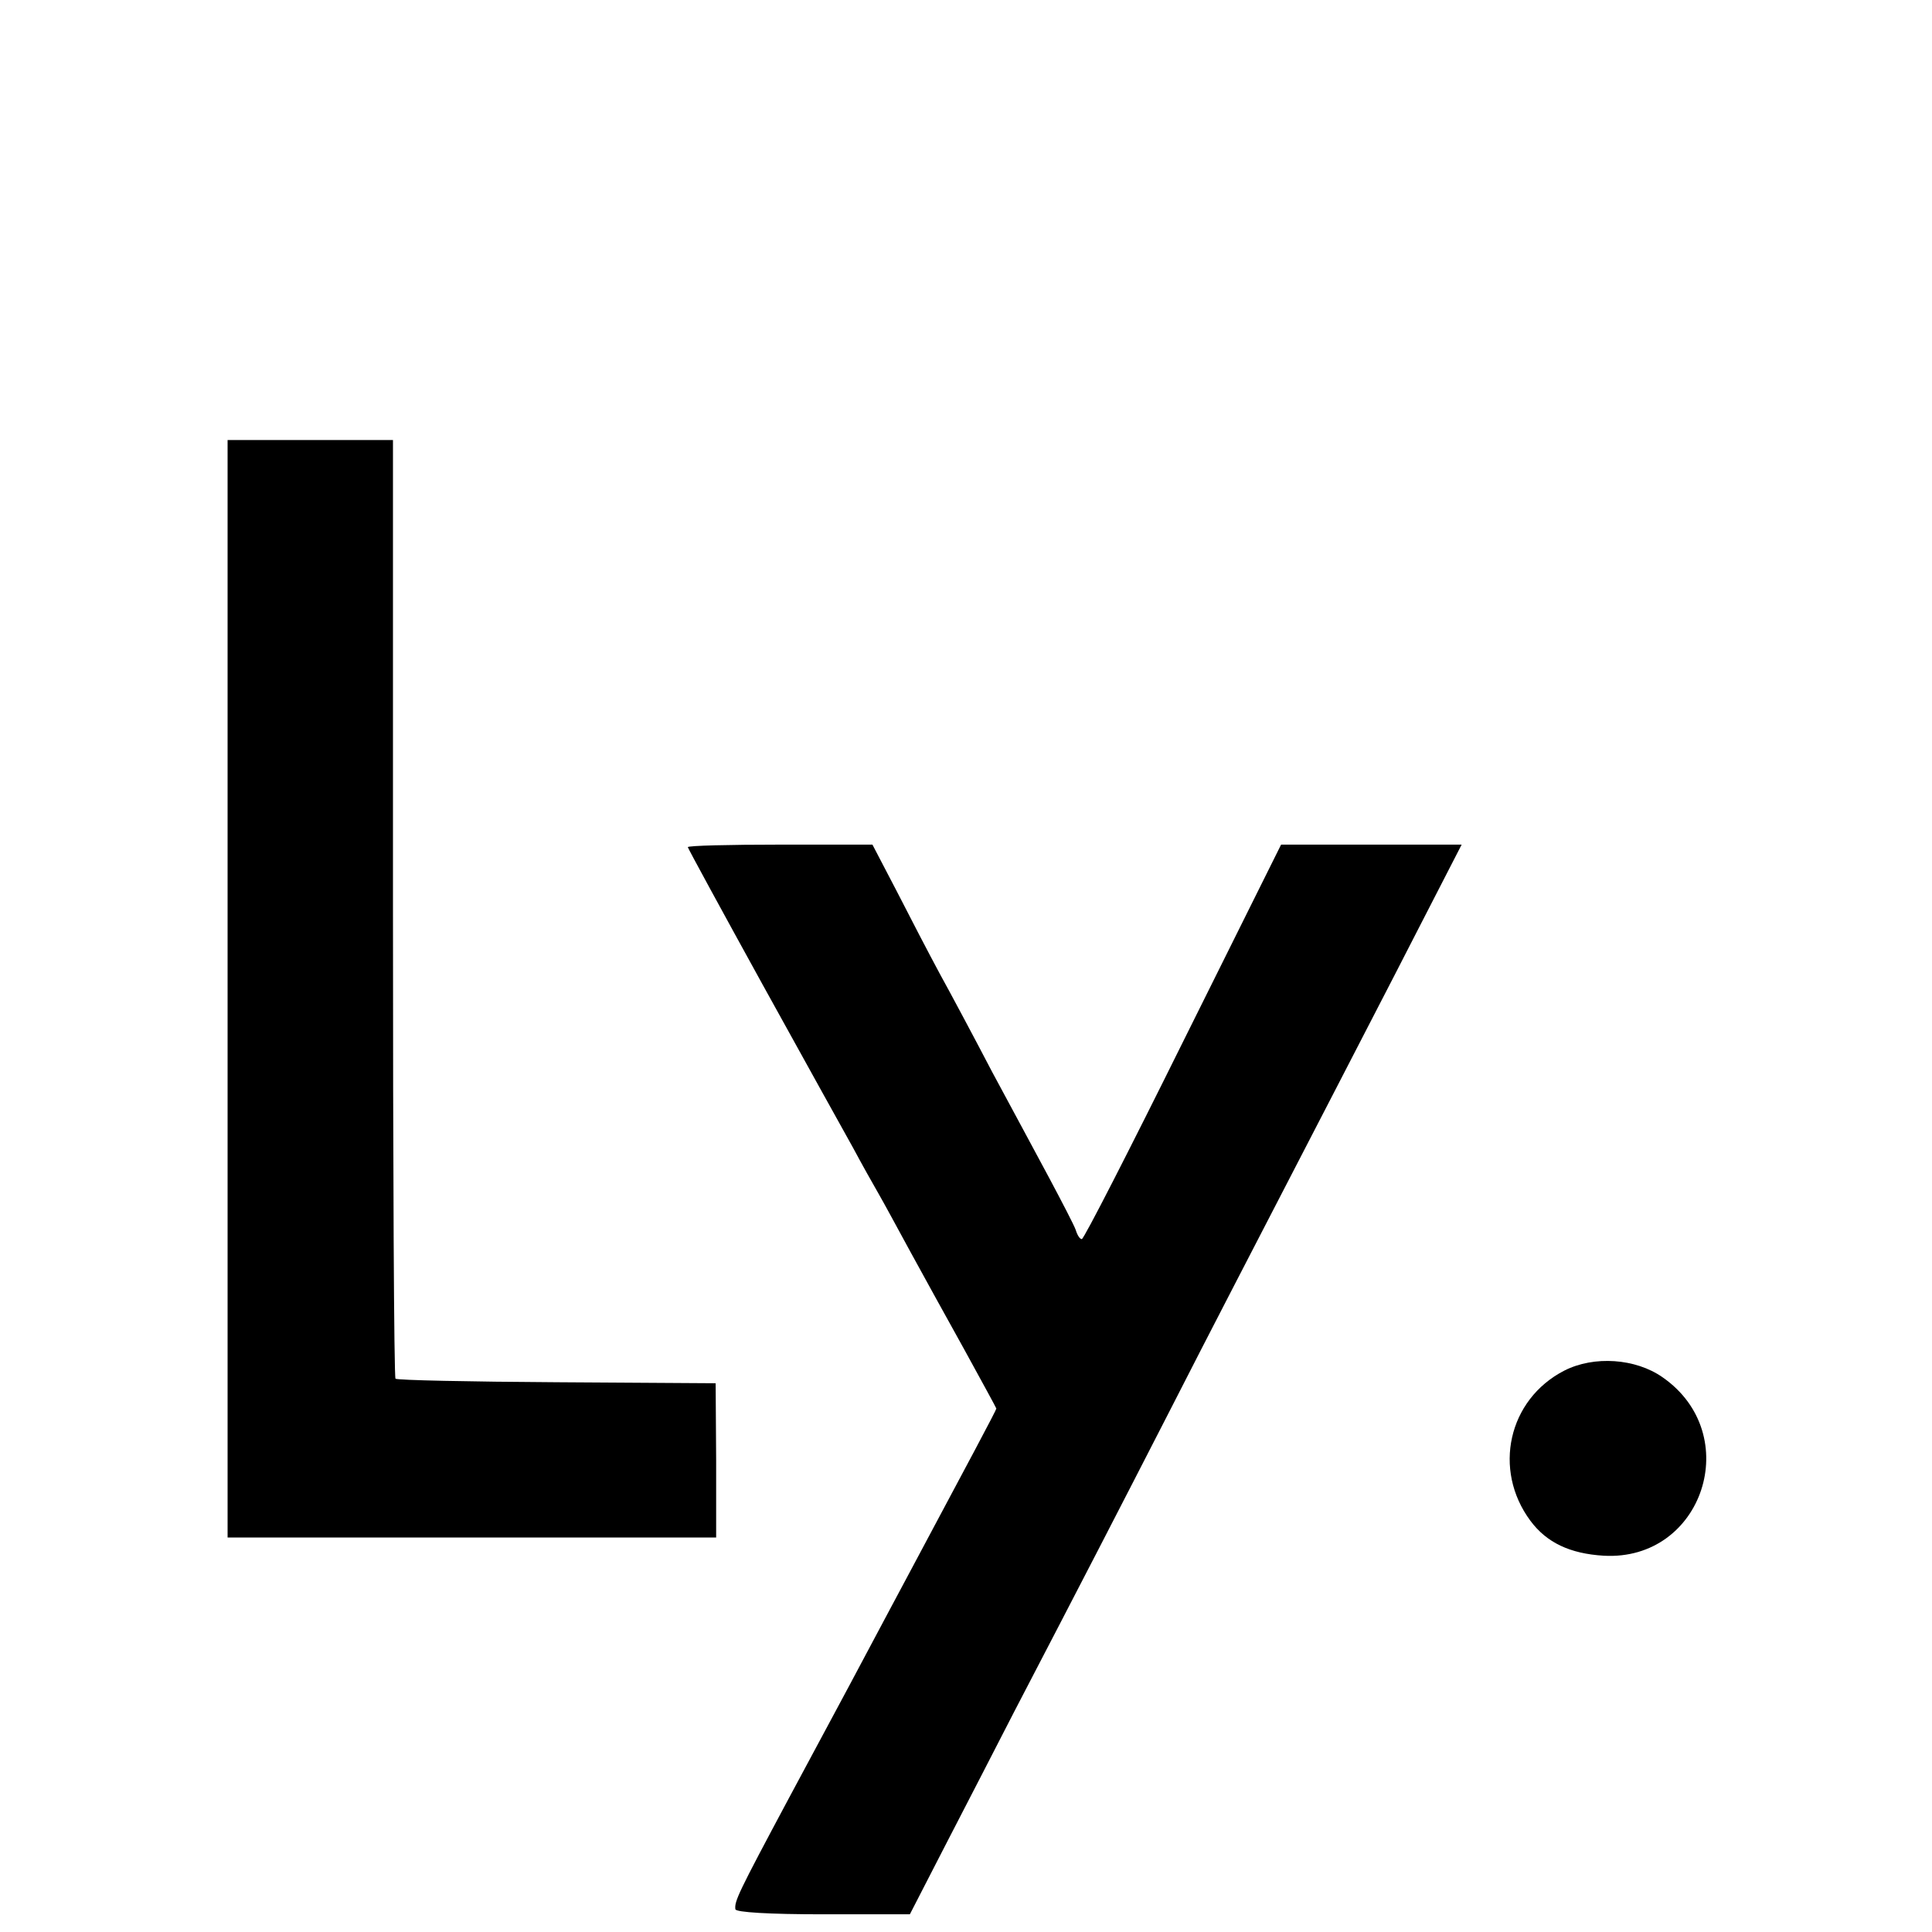
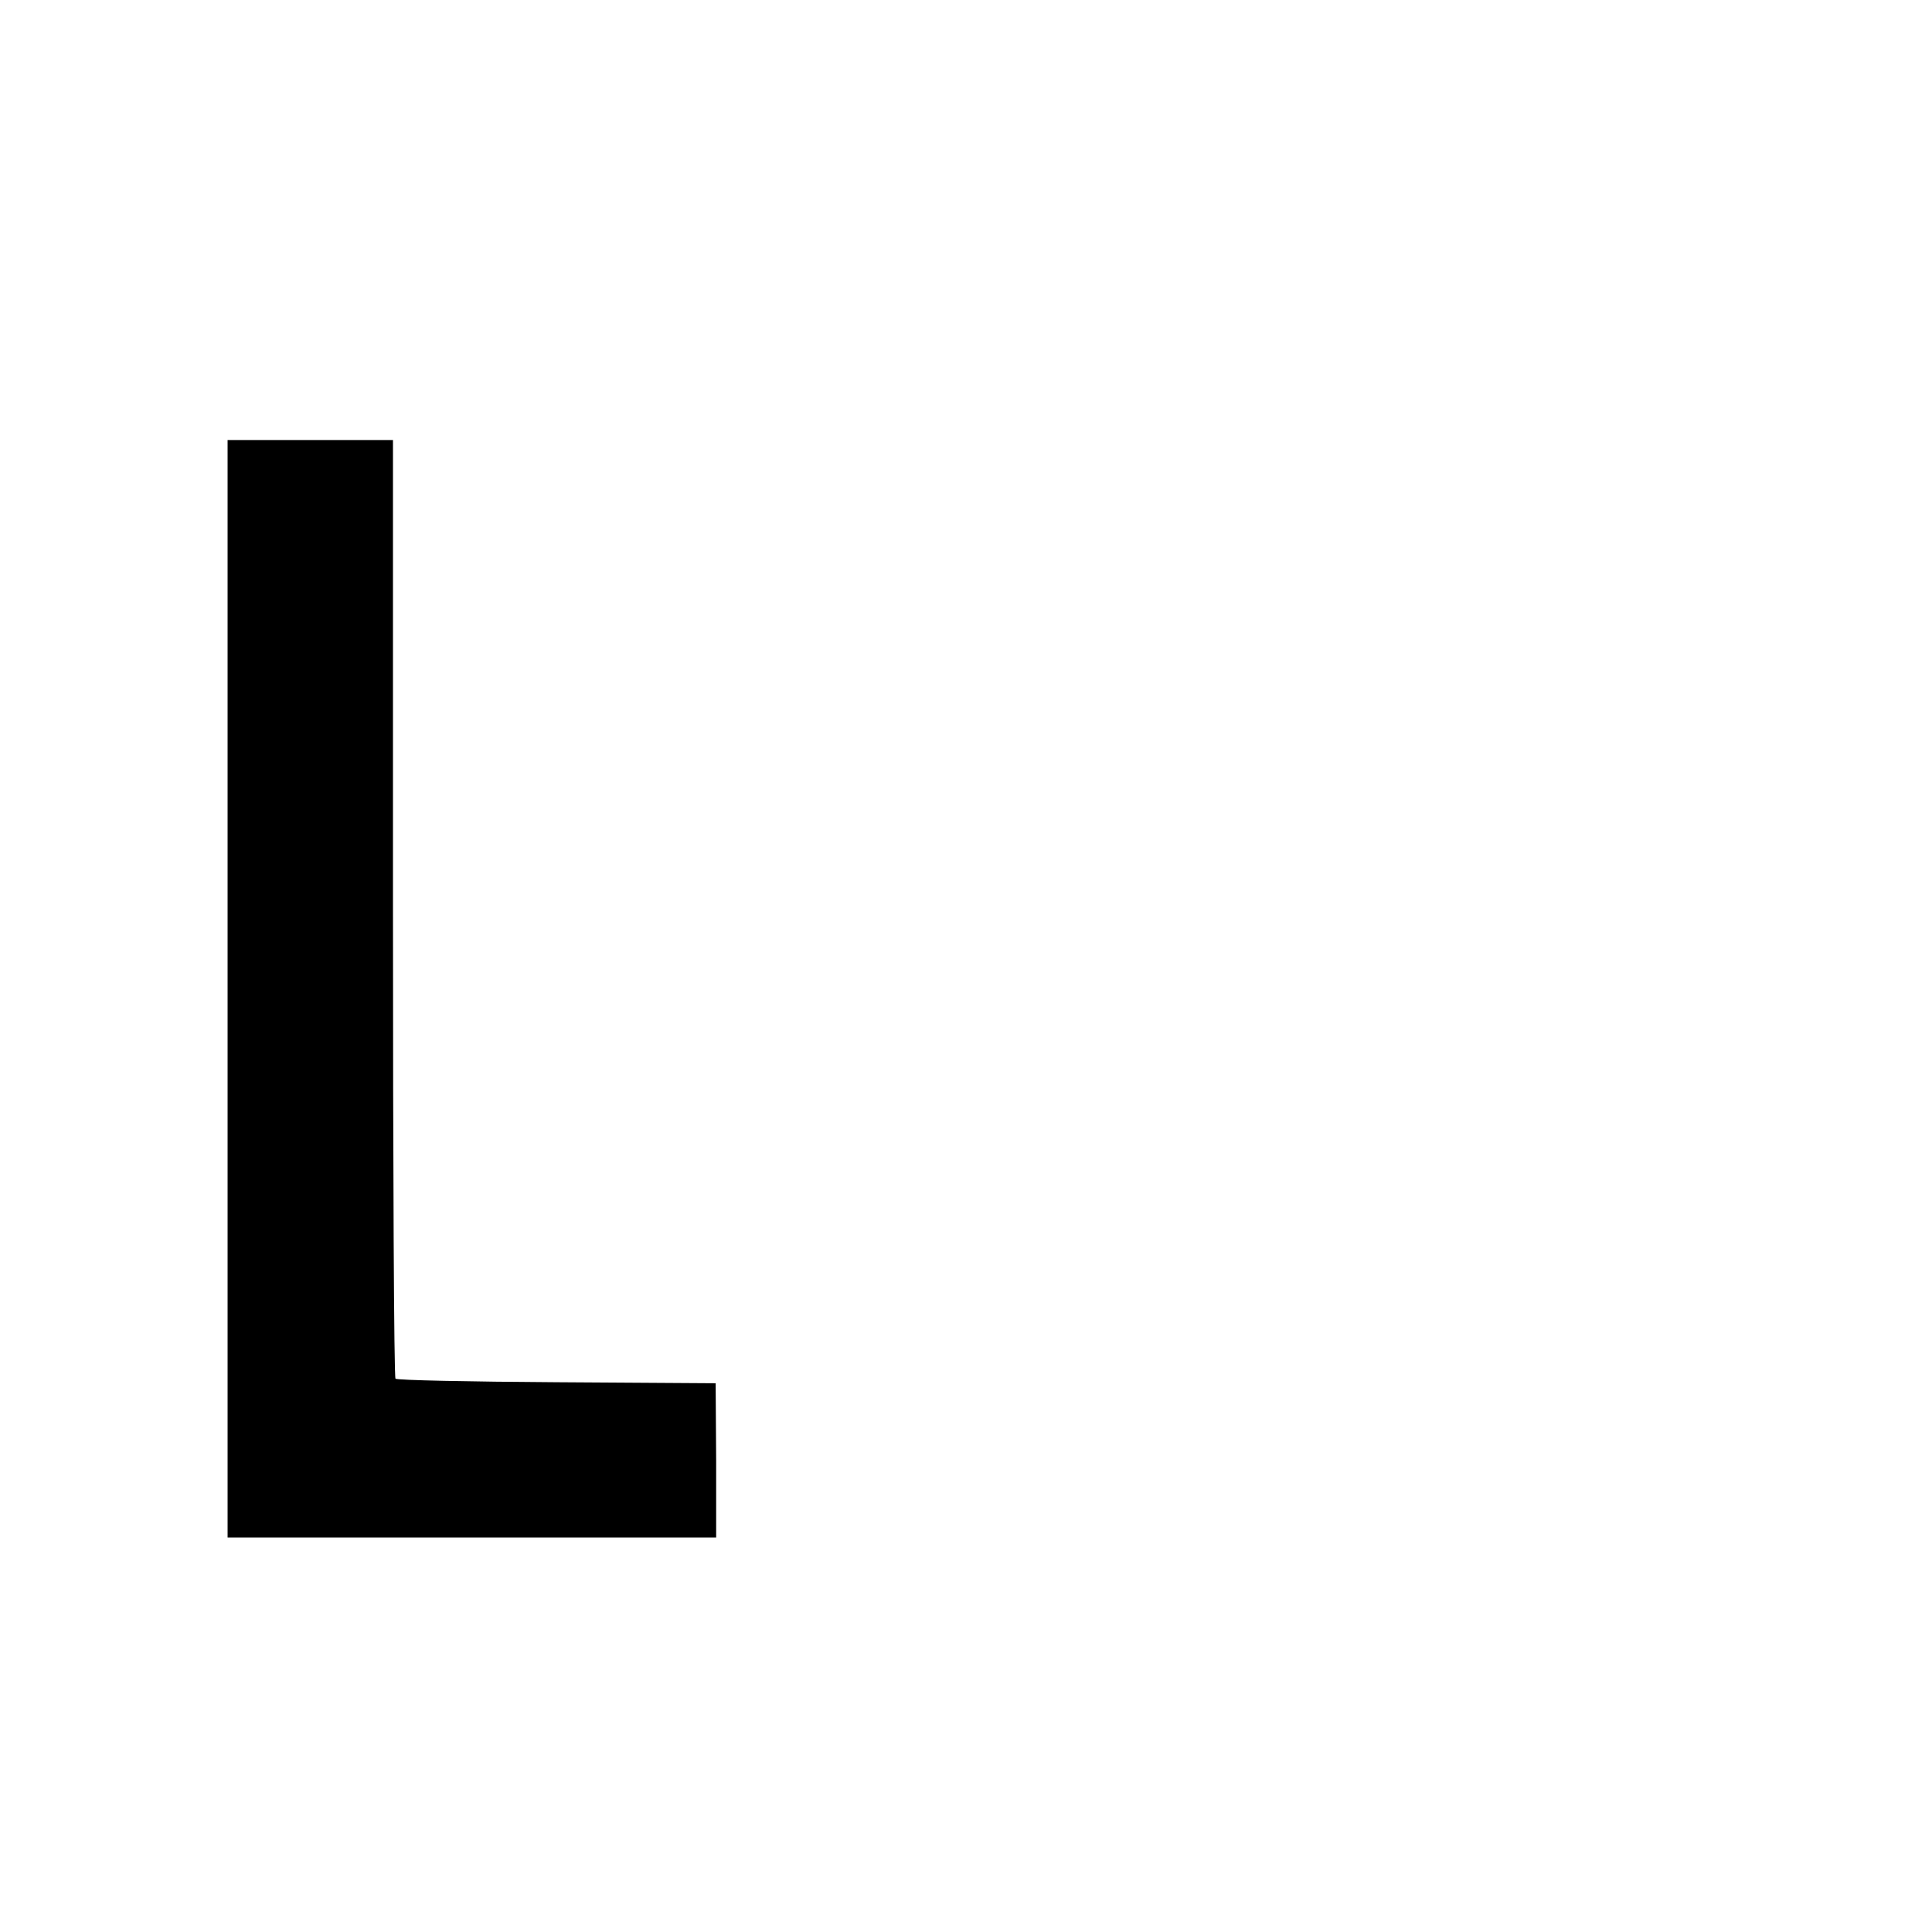
<svg xmlns="http://www.w3.org/2000/svg" version="1.0" width="382pt" height="382pt" viewBox="0 0 382 382" preserveAspectRatio="xMidYMid meet">
  <g transform="translate(0,382) scale(0.1,-0.1)" fill="#000000" stroke="none">
    <path d="M450 1865 l0 -1085 483 0 483 0 0 153 -1 152 -314 2 c-172 1 -316 4 -319 7 -3 3 -5 422 -5 931 l0 925 -163 0 -164 0 0 -1085z" />
-     <path d="M1360 2145 c0 -2 67 -125 148 -272 82 -148 162 -293 179 -323 16 -30 39 -71 50 -90 11 -19 39 -71 63 -115 24 -44 72 -131 107 -194 34 -62 63 -115 63 -116 0 -3 -54 -104 -172 -325 -19 -36 -59 -110 -88 -165 -29 -55 -97 -181 -150 -280 -101 -189 -108 -204 -106 -220 1 -6 66 -10 173 -10 l172 0 72 140 c40 77 100 194 134 260 139 267 207 399 305 590 96 188 141 274 324 628 40 78 115 222 165 320 l91 177 -178 0 -179 0 -194 -390 c-106 -214 -196 -390 -200 -390 -4 0 -9 8 -12 18 -3 9 -27 55 -52 102 -25 47 -76 141 -113 210 -36 69 -83 157 -104 195 -21 39 -59 112 -85 163 l-48 92 -182 0 c-101 0 -183 -2 -183 -5z" />
-     <path d="M3093 1110 c-111 -57 -142 -196 -67 -297 32 -43 78 -65 145 -69 196 -11 279 240 116 353 -53 37 -135 43 -194 13z" />
  </g>
</svg>